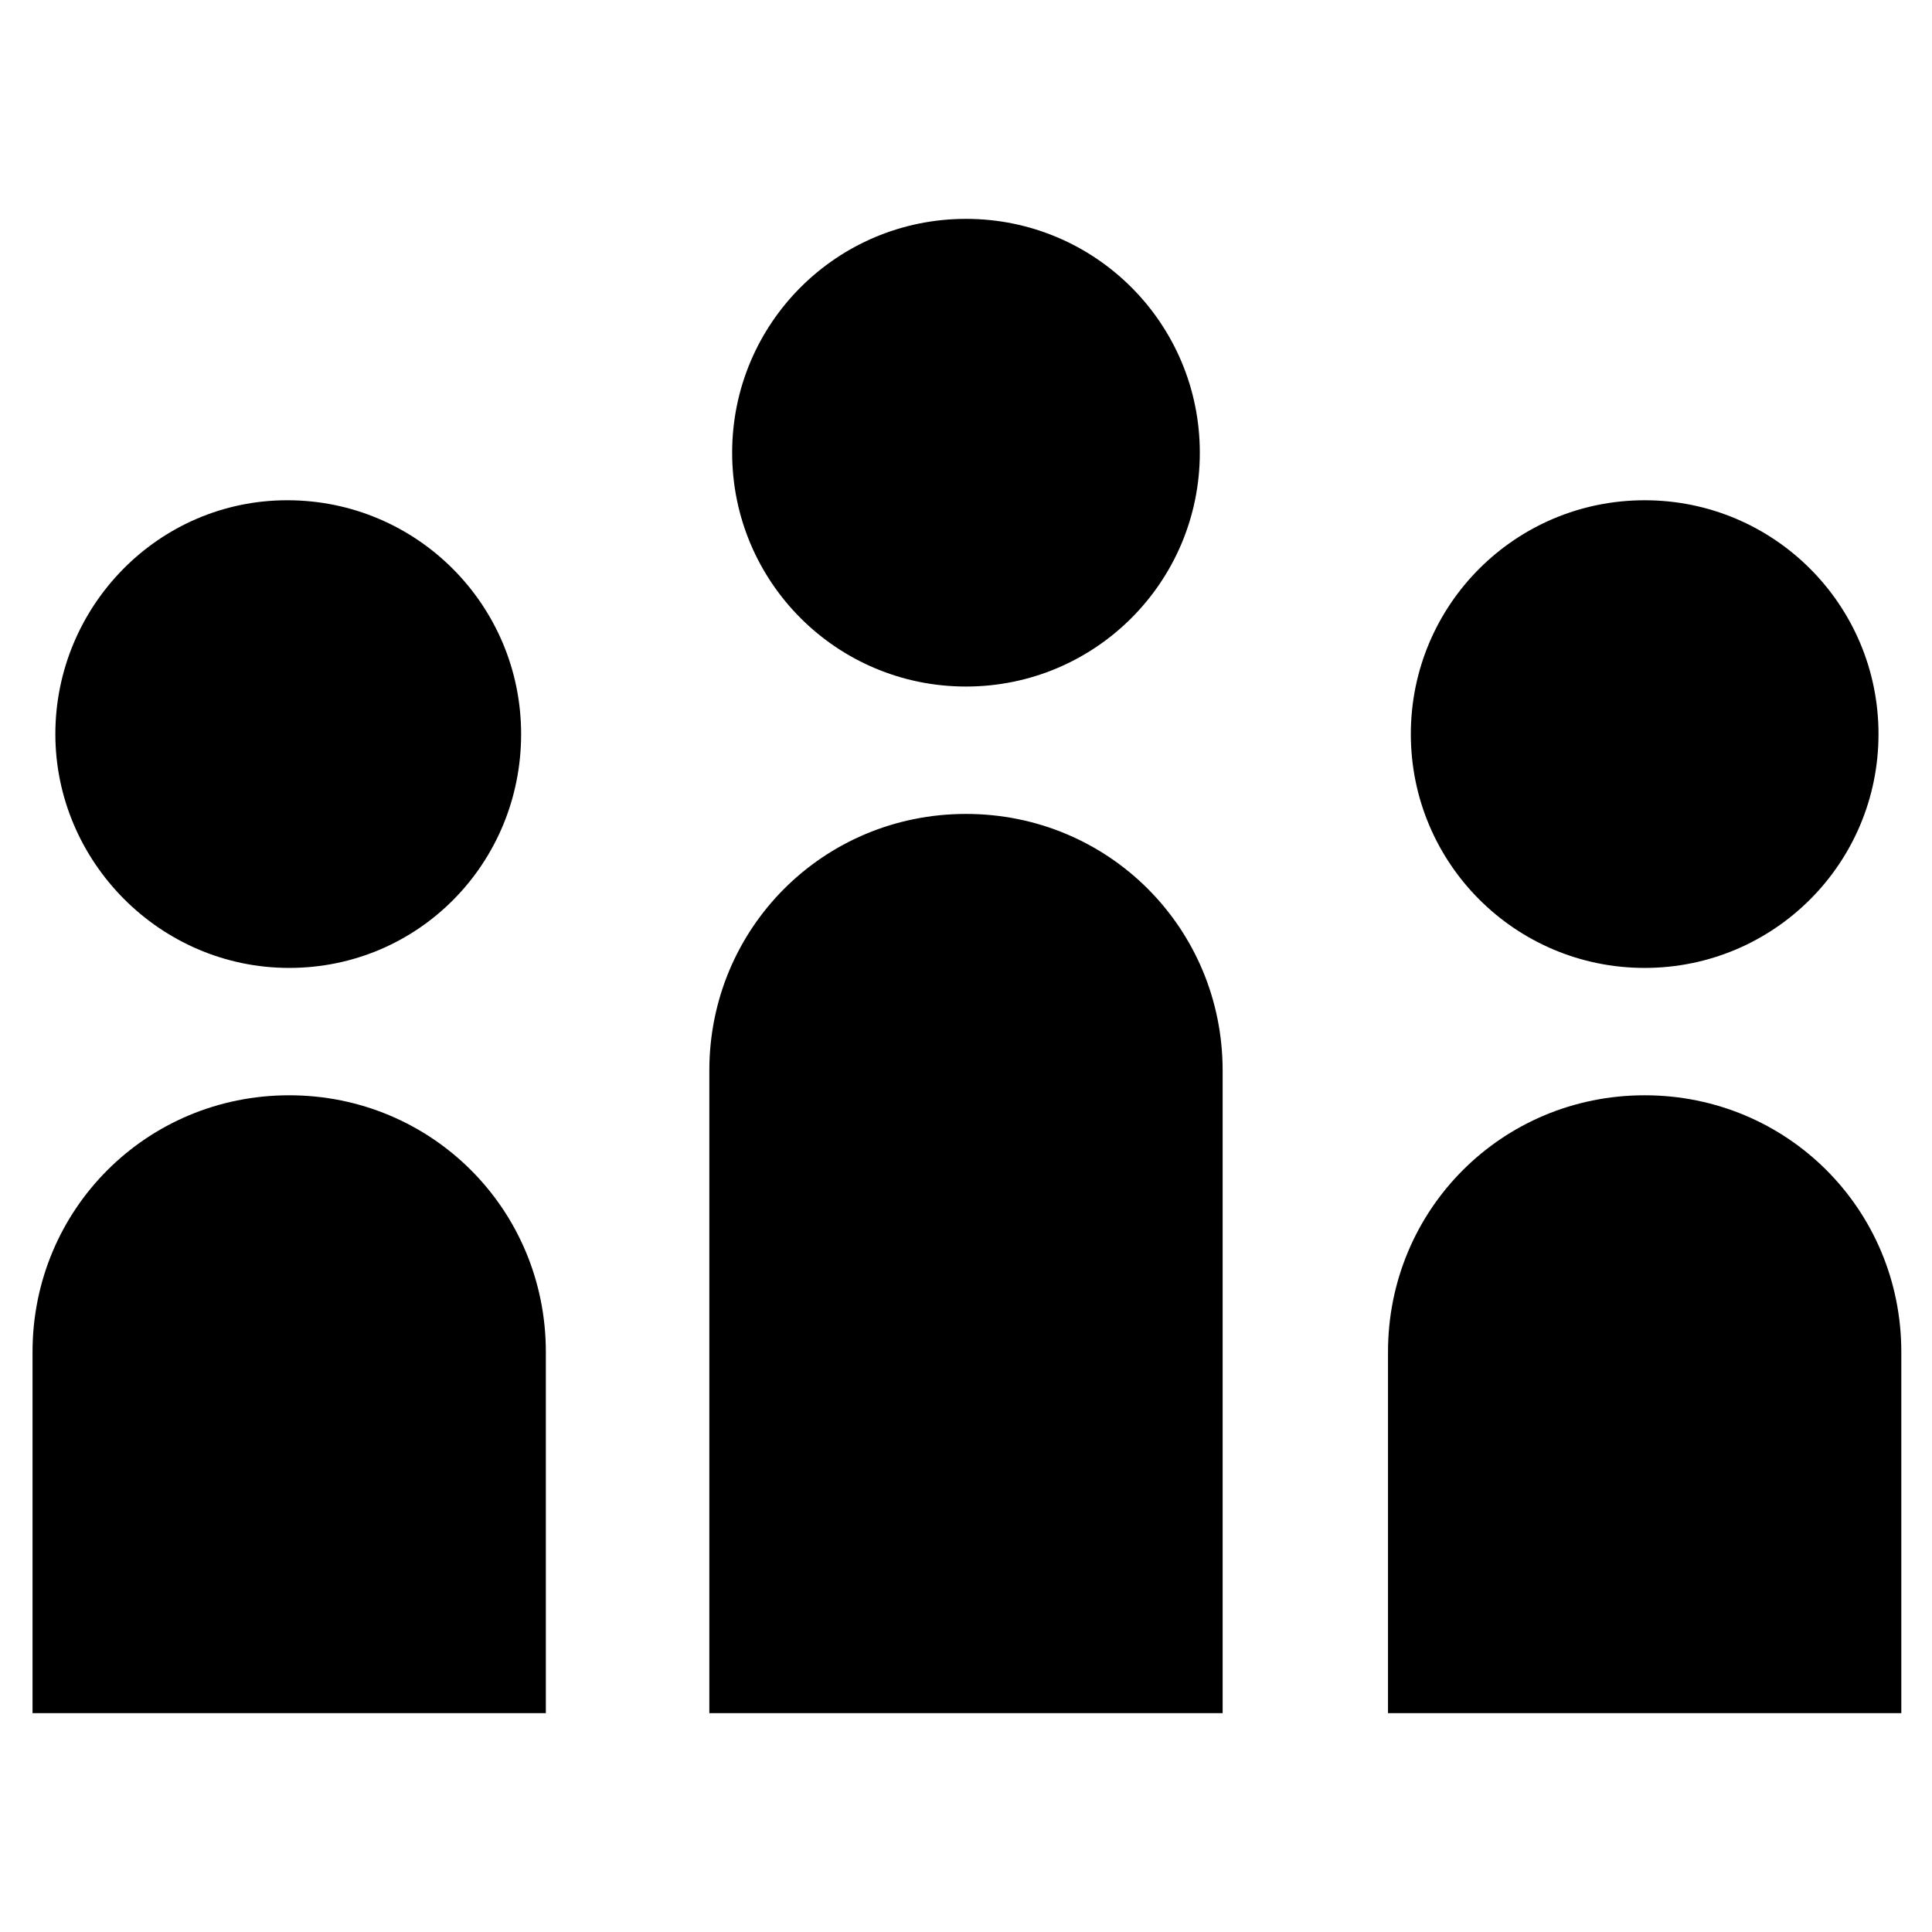
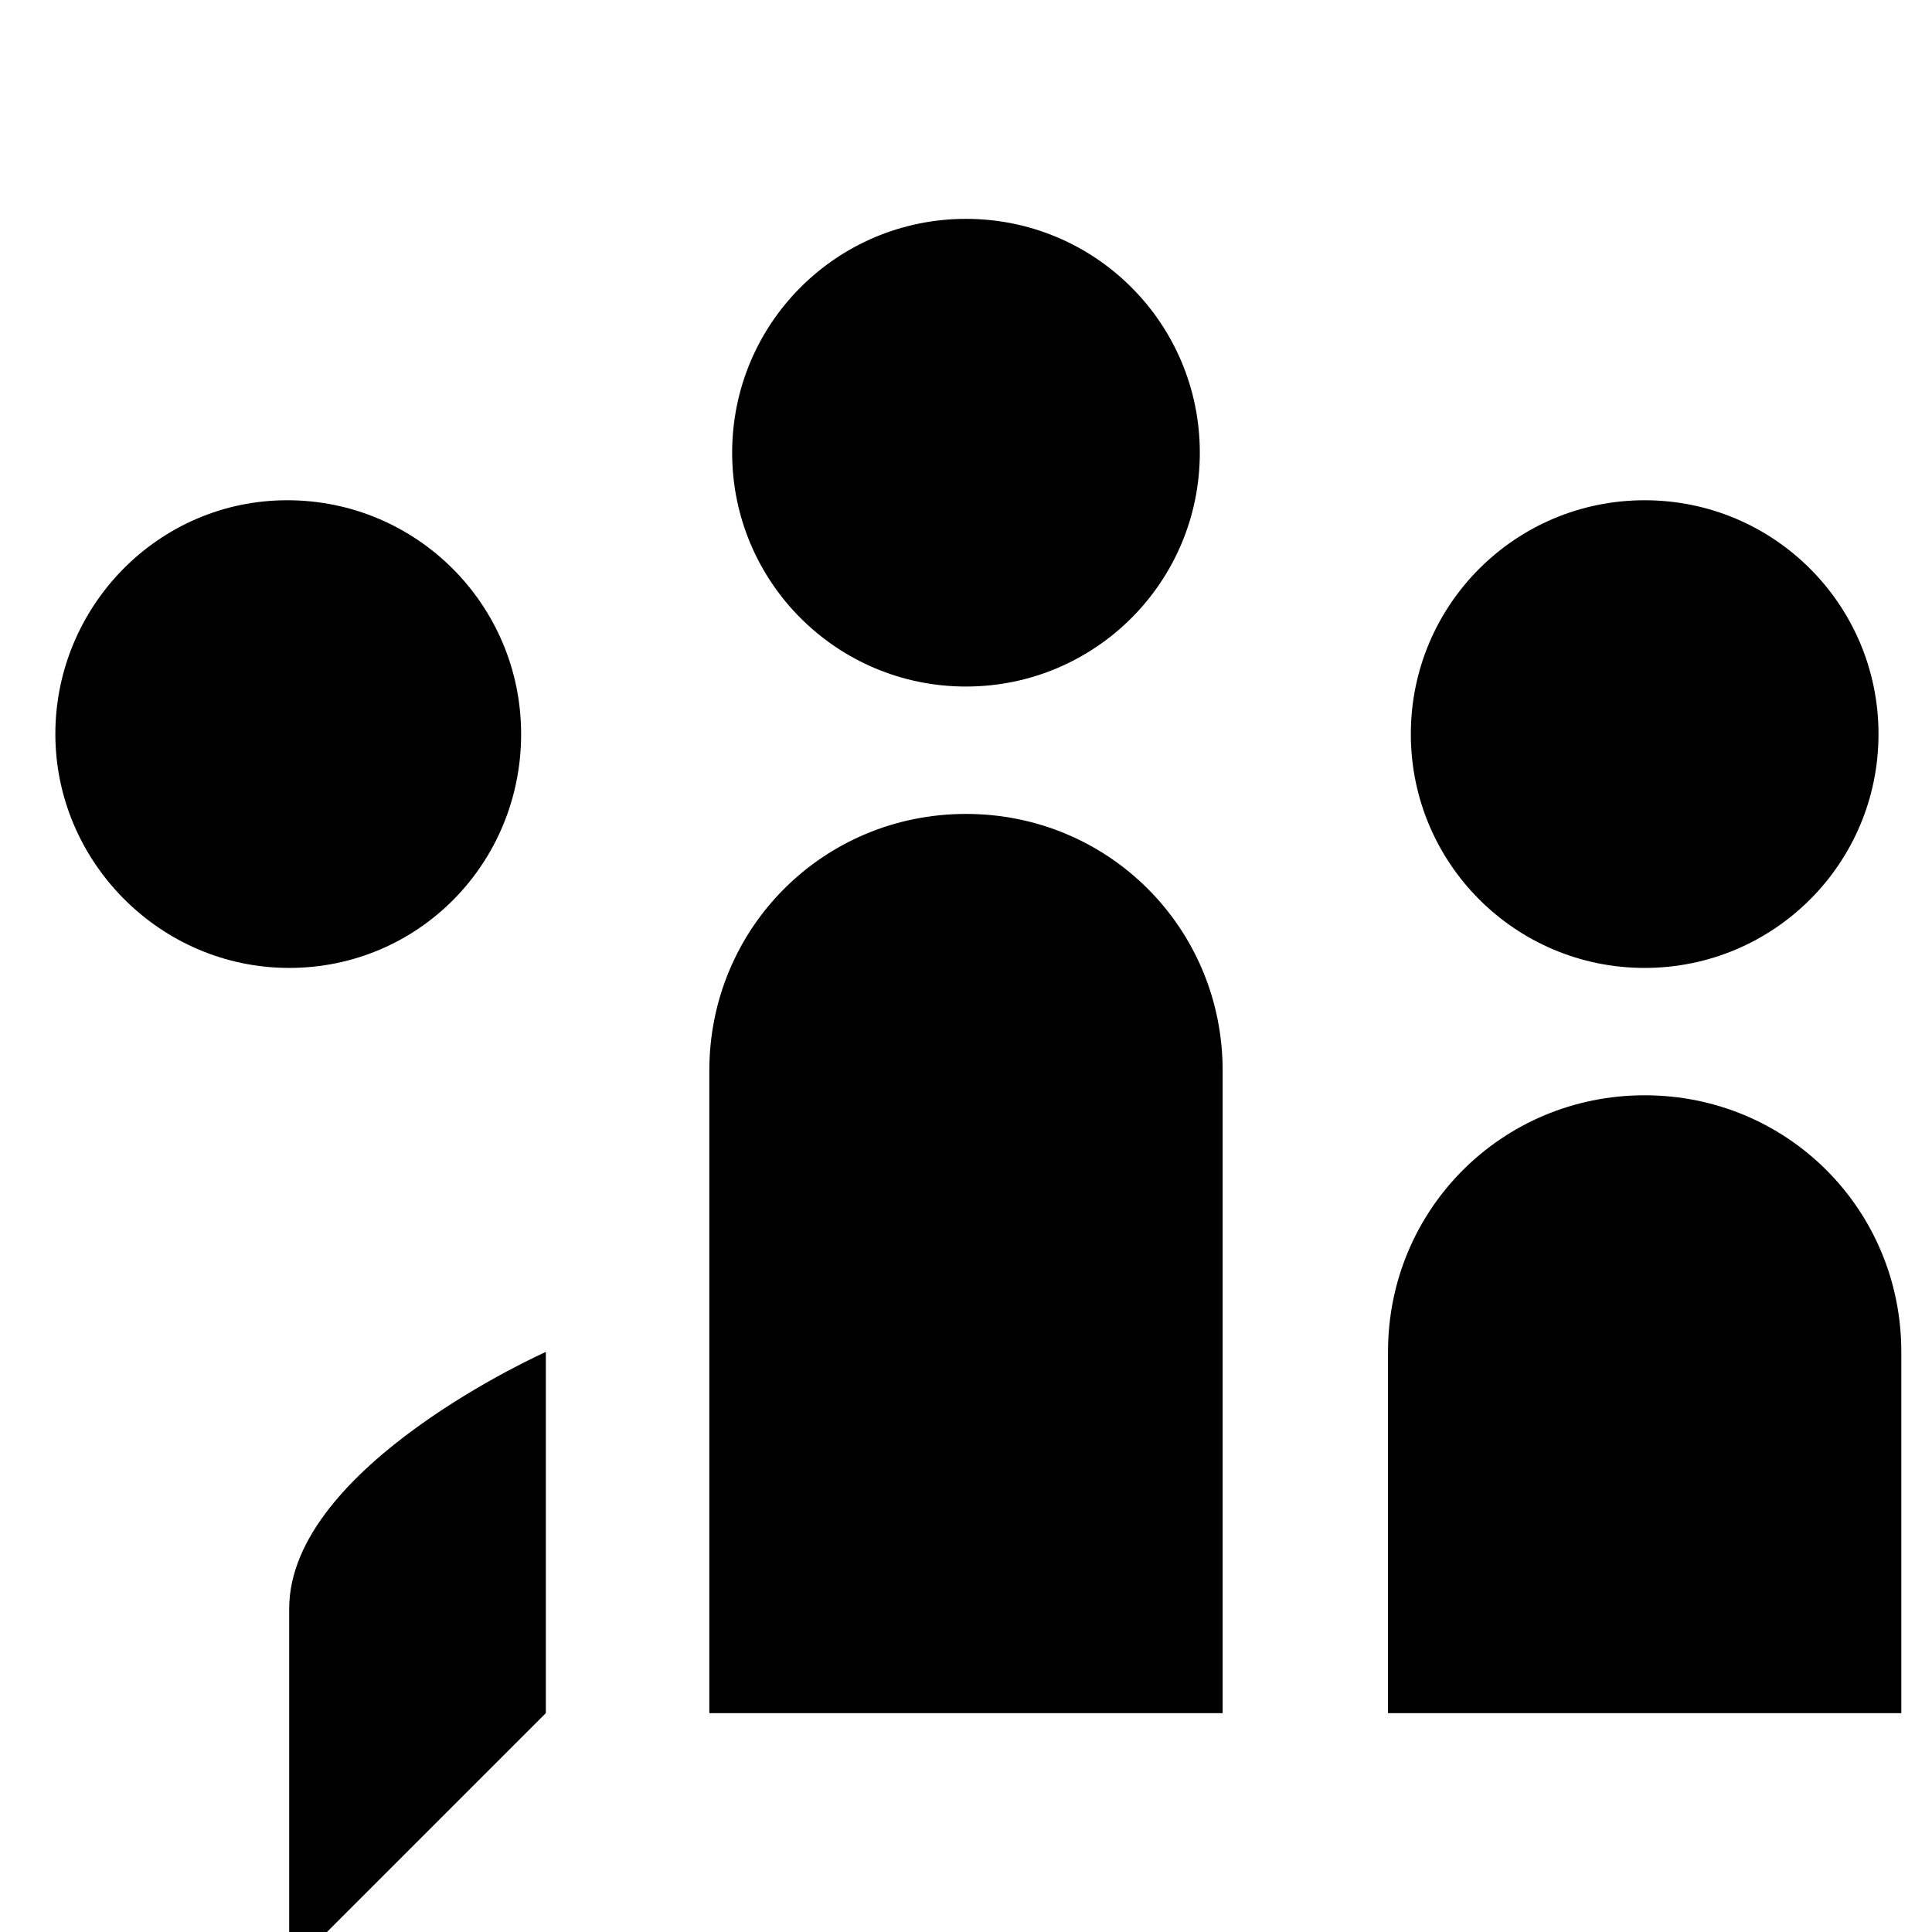
<svg xmlns="http://www.w3.org/2000/svg" fill="#000000" width="800px" height="800px" version="1.1" viewBox="144 144 512 512">
-   <path d="m331.98 598v-170.29c0-37.785 30.227-68.012 68.016-68.012 37.785 0 68.016 30.23 68.016 68.016v170.29zm68.016-272.06c34.258 0 61.969-27.711 61.969-61.969s-27.711-61.969-61.969-61.969c-34.262 0-61.969 27.711-61.969 61.969 0 34.262 27.707 61.969 61.969 61.969zm247.87 272.06v-95.723c0-37.785-30.23-68.016-68.016-68.016-37.785 0-68.016 30.23-68.016 68.016v95.723zm-68.012-197.49c34.258 0 61.969-27.711 61.969-61.969 0-34.258-27.711-61.969-61.969-61.969s-61.969 27.711-61.969 61.969c0 34.258 27.707 61.969 61.969 61.969zm-291.2 197.49v-95.723c0-37.785-30.23-68.016-68.016-68.016s-68.016 30.23-68.016 68.016v95.723zm-6.551-259.46c0-34.258-27.711-61.969-61.969-61.969-34.258 0-61.465 28.211-61.465 61.969 0 33.754 27.711 61.969 61.969 61.969 34.262 0 61.465-27.711 61.465-61.969z" />
+   <path d="m331.98 598v-170.29c0-37.785 30.227-68.012 68.016-68.012 37.785 0 68.016 30.23 68.016 68.016v170.29zm68.016-272.06c34.258 0 61.969-27.711 61.969-61.969s-27.711-61.969-61.969-61.969c-34.262 0-61.969 27.711-61.969 61.969 0 34.262 27.707 61.969 61.969 61.969zm247.87 272.06v-95.723c0-37.785-30.23-68.016-68.016-68.016-37.785 0-68.016 30.23-68.016 68.016v95.723zm-68.012-197.49c34.258 0 61.969-27.711 61.969-61.969 0-34.258-27.711-61.969-61.969-61.969s-61.969 27.711-61.969 61.969c0 34.258 27.707 61.969 61.969 61.969zm-291.2 197.49v-95.723s-68.016 30.23-68.016 68.016v95.723zm-6.551-259.46c0-34.258-27.711-61.969-61.969-61.969-34.258 0-61.465 28.211-61.465 61.969 0 33.754 27.711 61.969 61.969 61.969 34.262 0 61.465-27.711 61.465-61.969z" />
</svg>